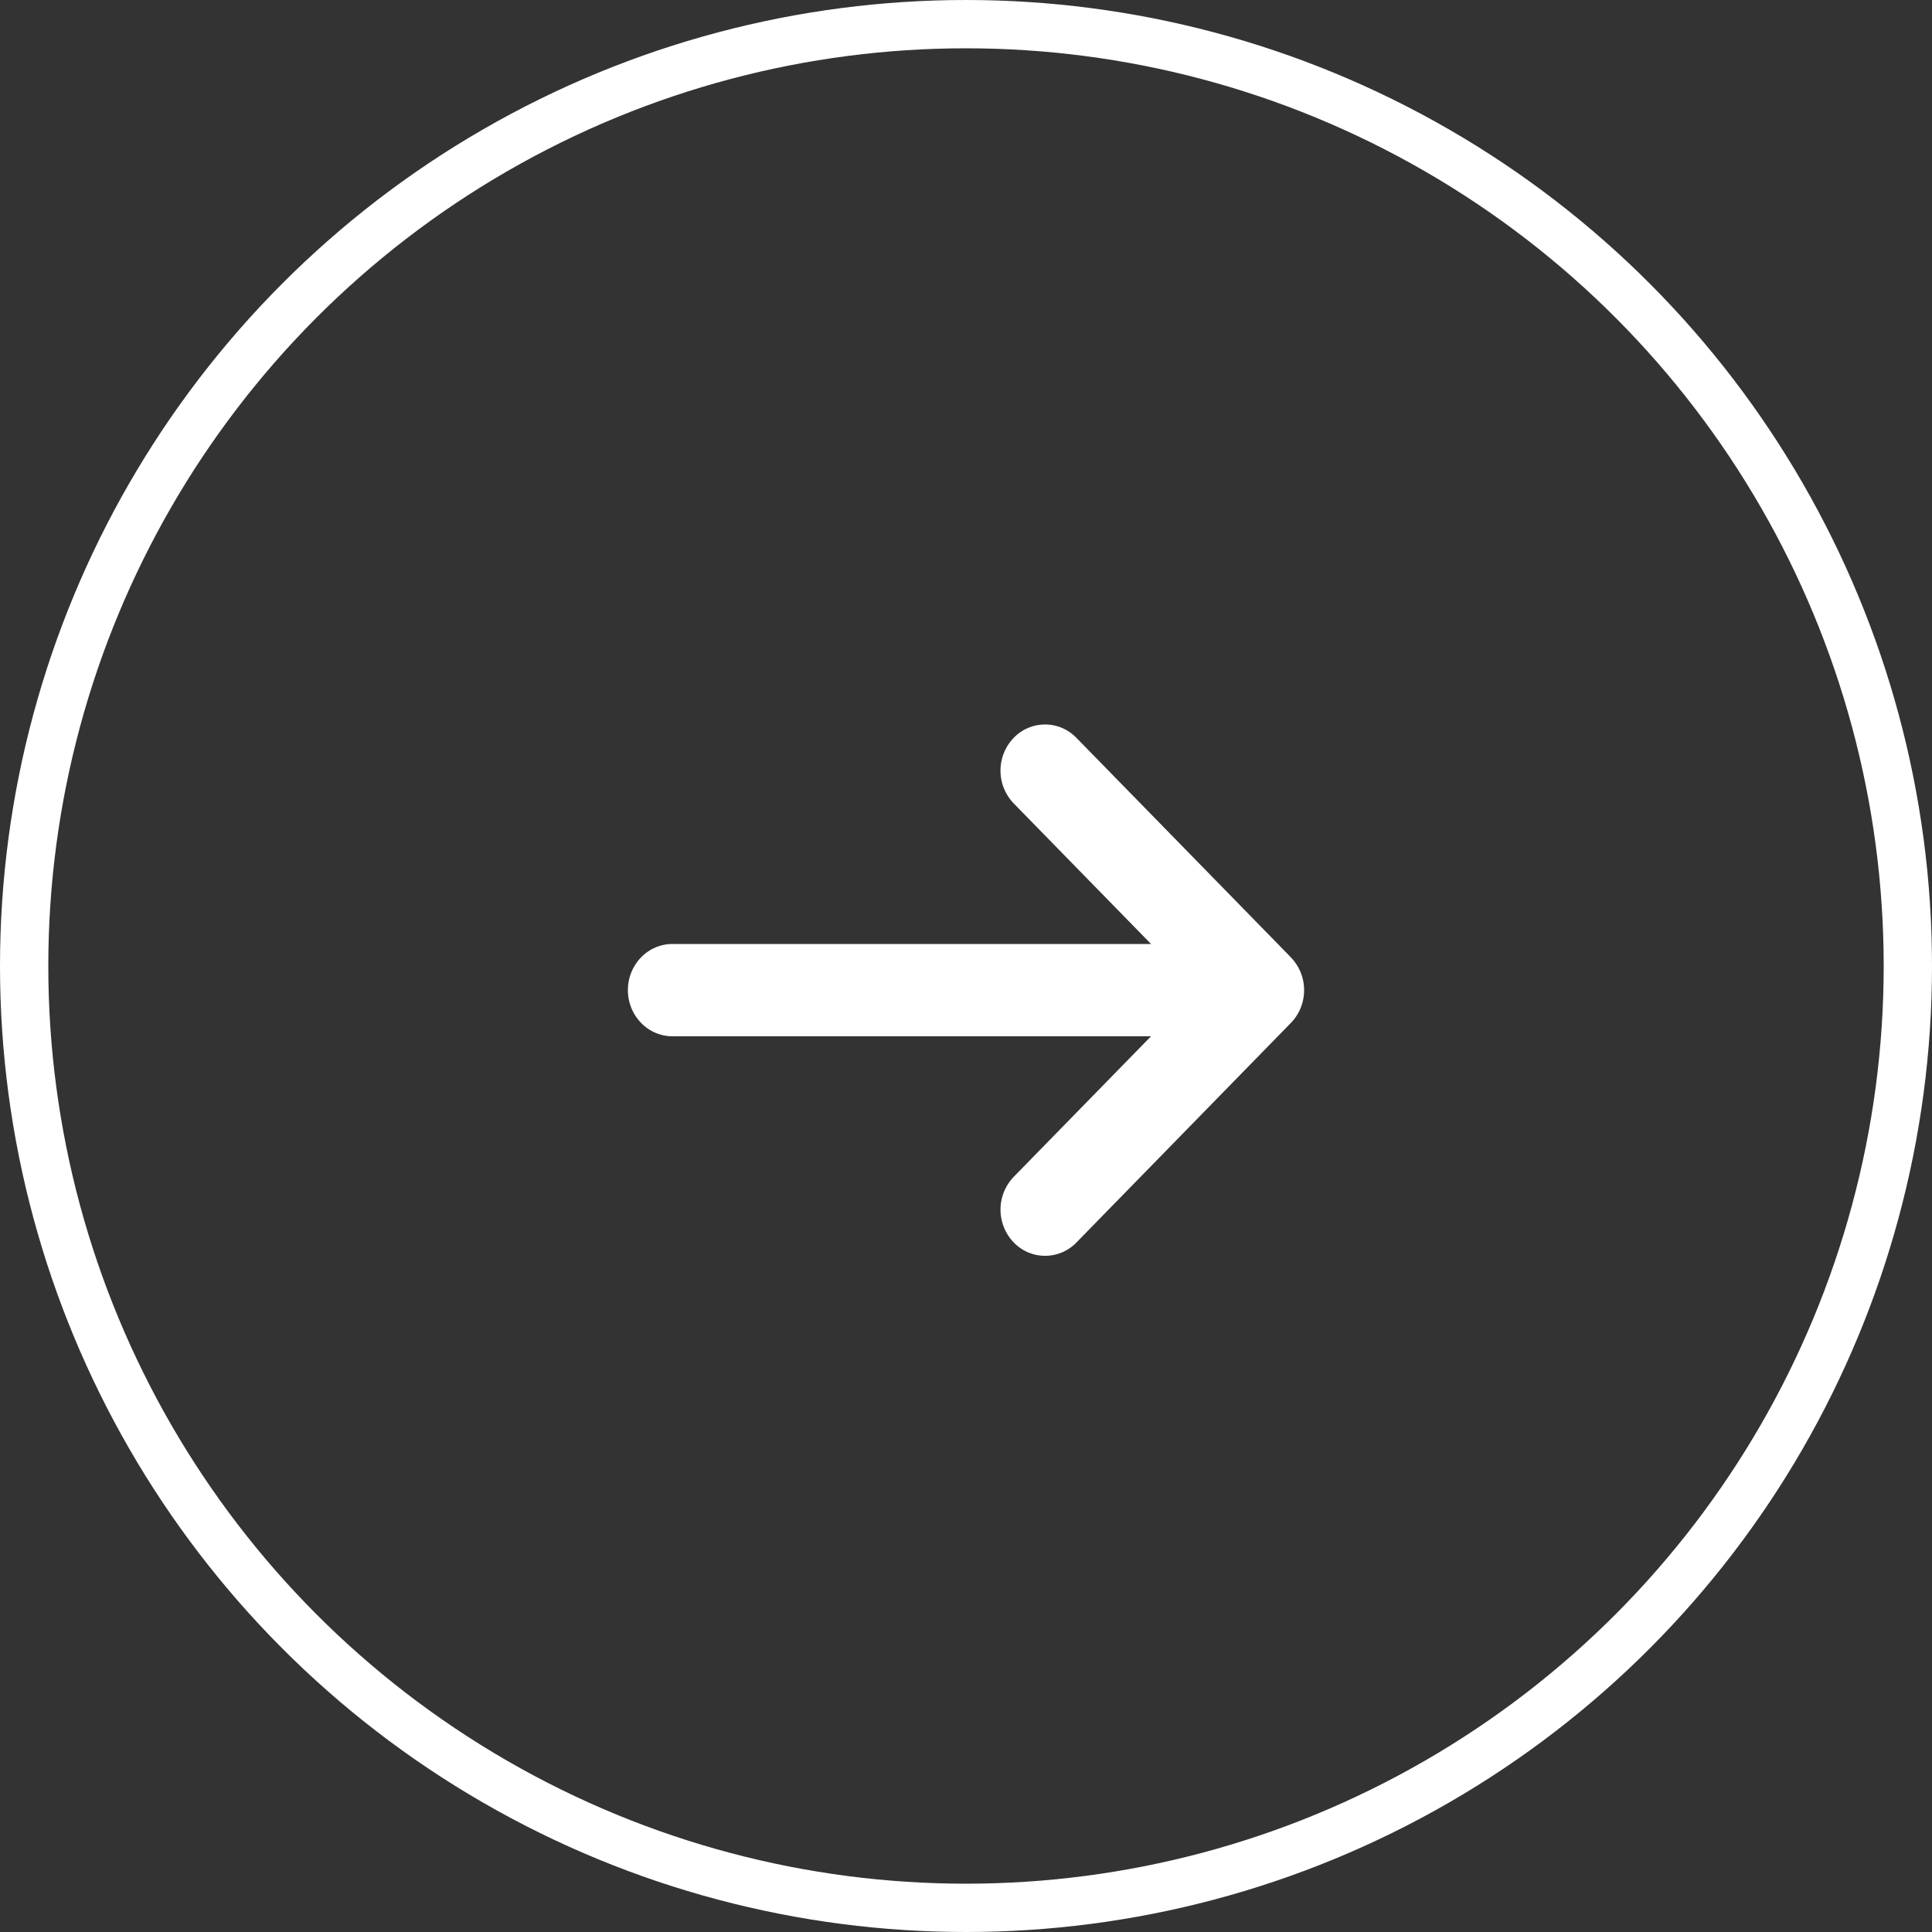
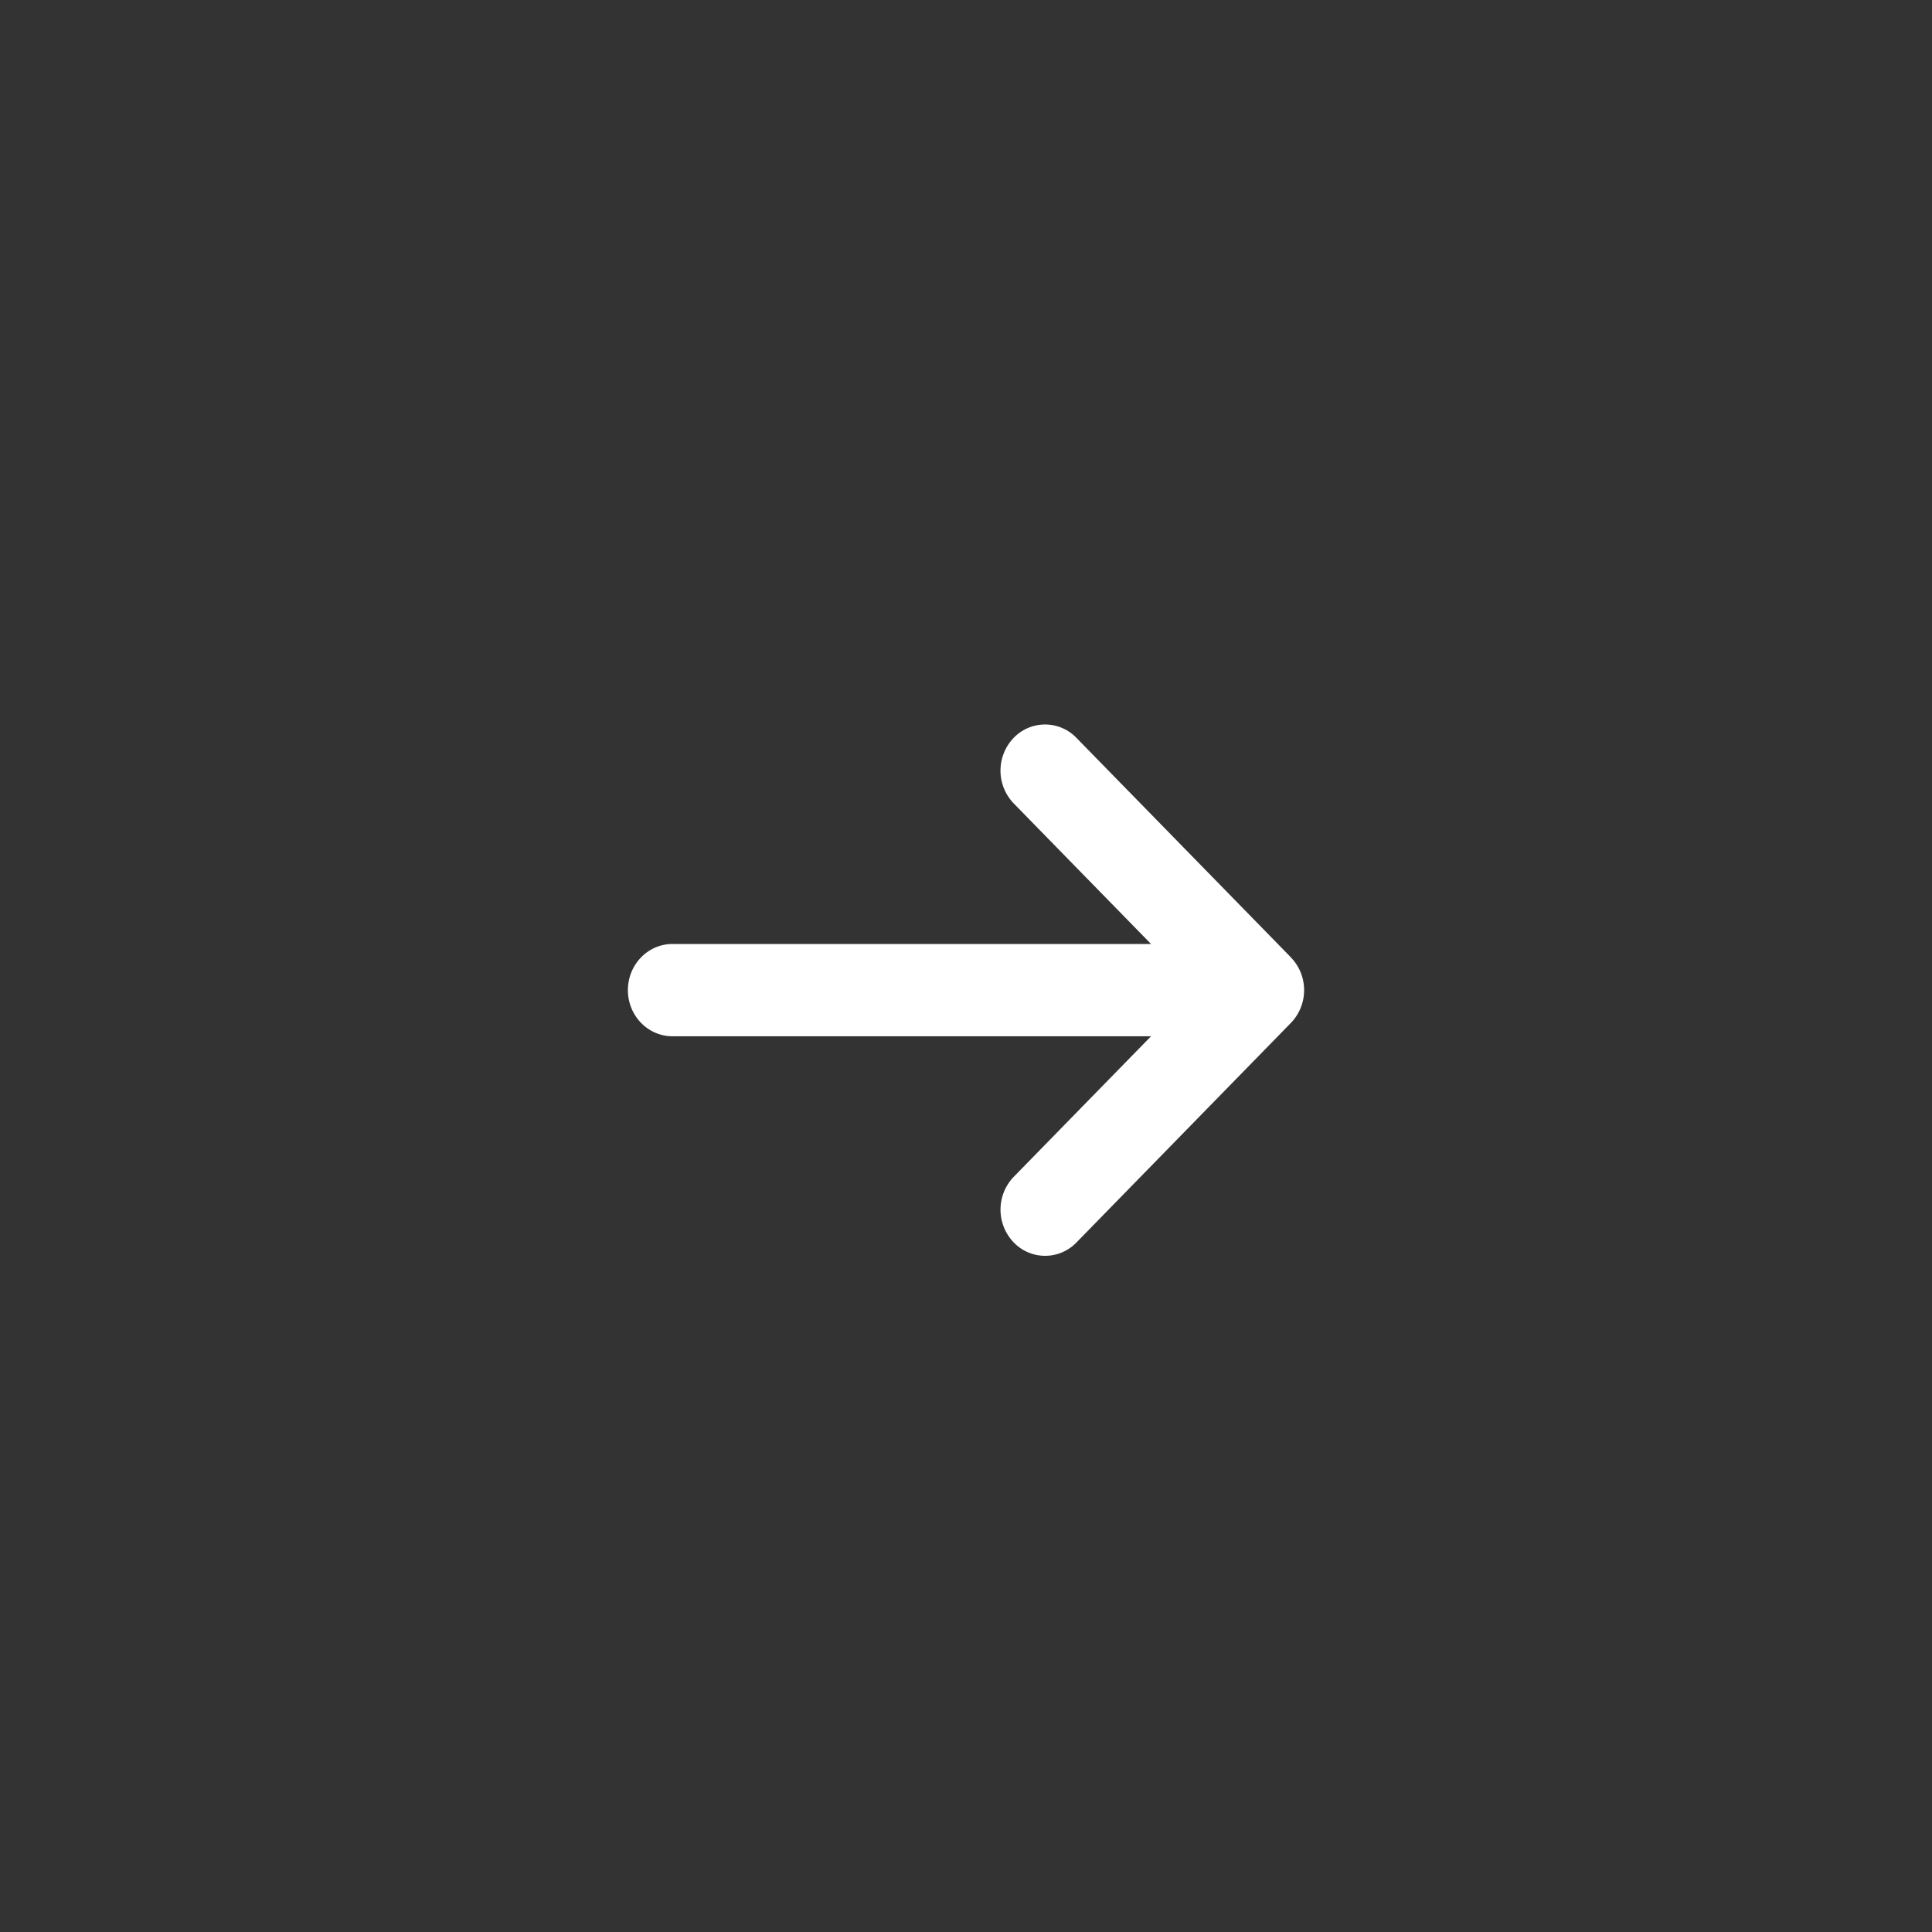
<svg xmlns="http://www.w3.org/2000/svg" width="40" height="40" fill="none">
  <rect width="100%" height="100%" fill="#333333" stroke="none" />
-   <circle cx="20" cy="20" r="19.5" stroke="#fff" />
-   <path d="M26.726 19.82l-4.44-4.544a.901.901 0 00-1.305.007.979.979 0 00.007 1.351l2.843 2.91h-9.908c-.51 0-.923.428-.923.956 0 .527.413.955.923.955h9.908l-2.843 2.91a.98.98 0 00-.007 1.351.901.901 0 001.306.008l4.439-4.545A.973.973 0 0027 20.5a.97.97 0 00-.274-.678z" fill="#fff" />
+   <path d="M26.726 19.82l-4.44-4.544a.901.901 0 00-1.305.007.979.979 0 00.007 1.351l2.843 2.91h-9.908c-.51 0-.923.428-.923.956 0 .527.413.955.923.955h9.908l-2.843 2.91a.98.98 0 00-.007 1.351.901.901 0 001.306.008l4.439-4.545A.973.973 0 0027 20.5a.97.97 0 00-.274-.678" fill="#fff" />
</svg>